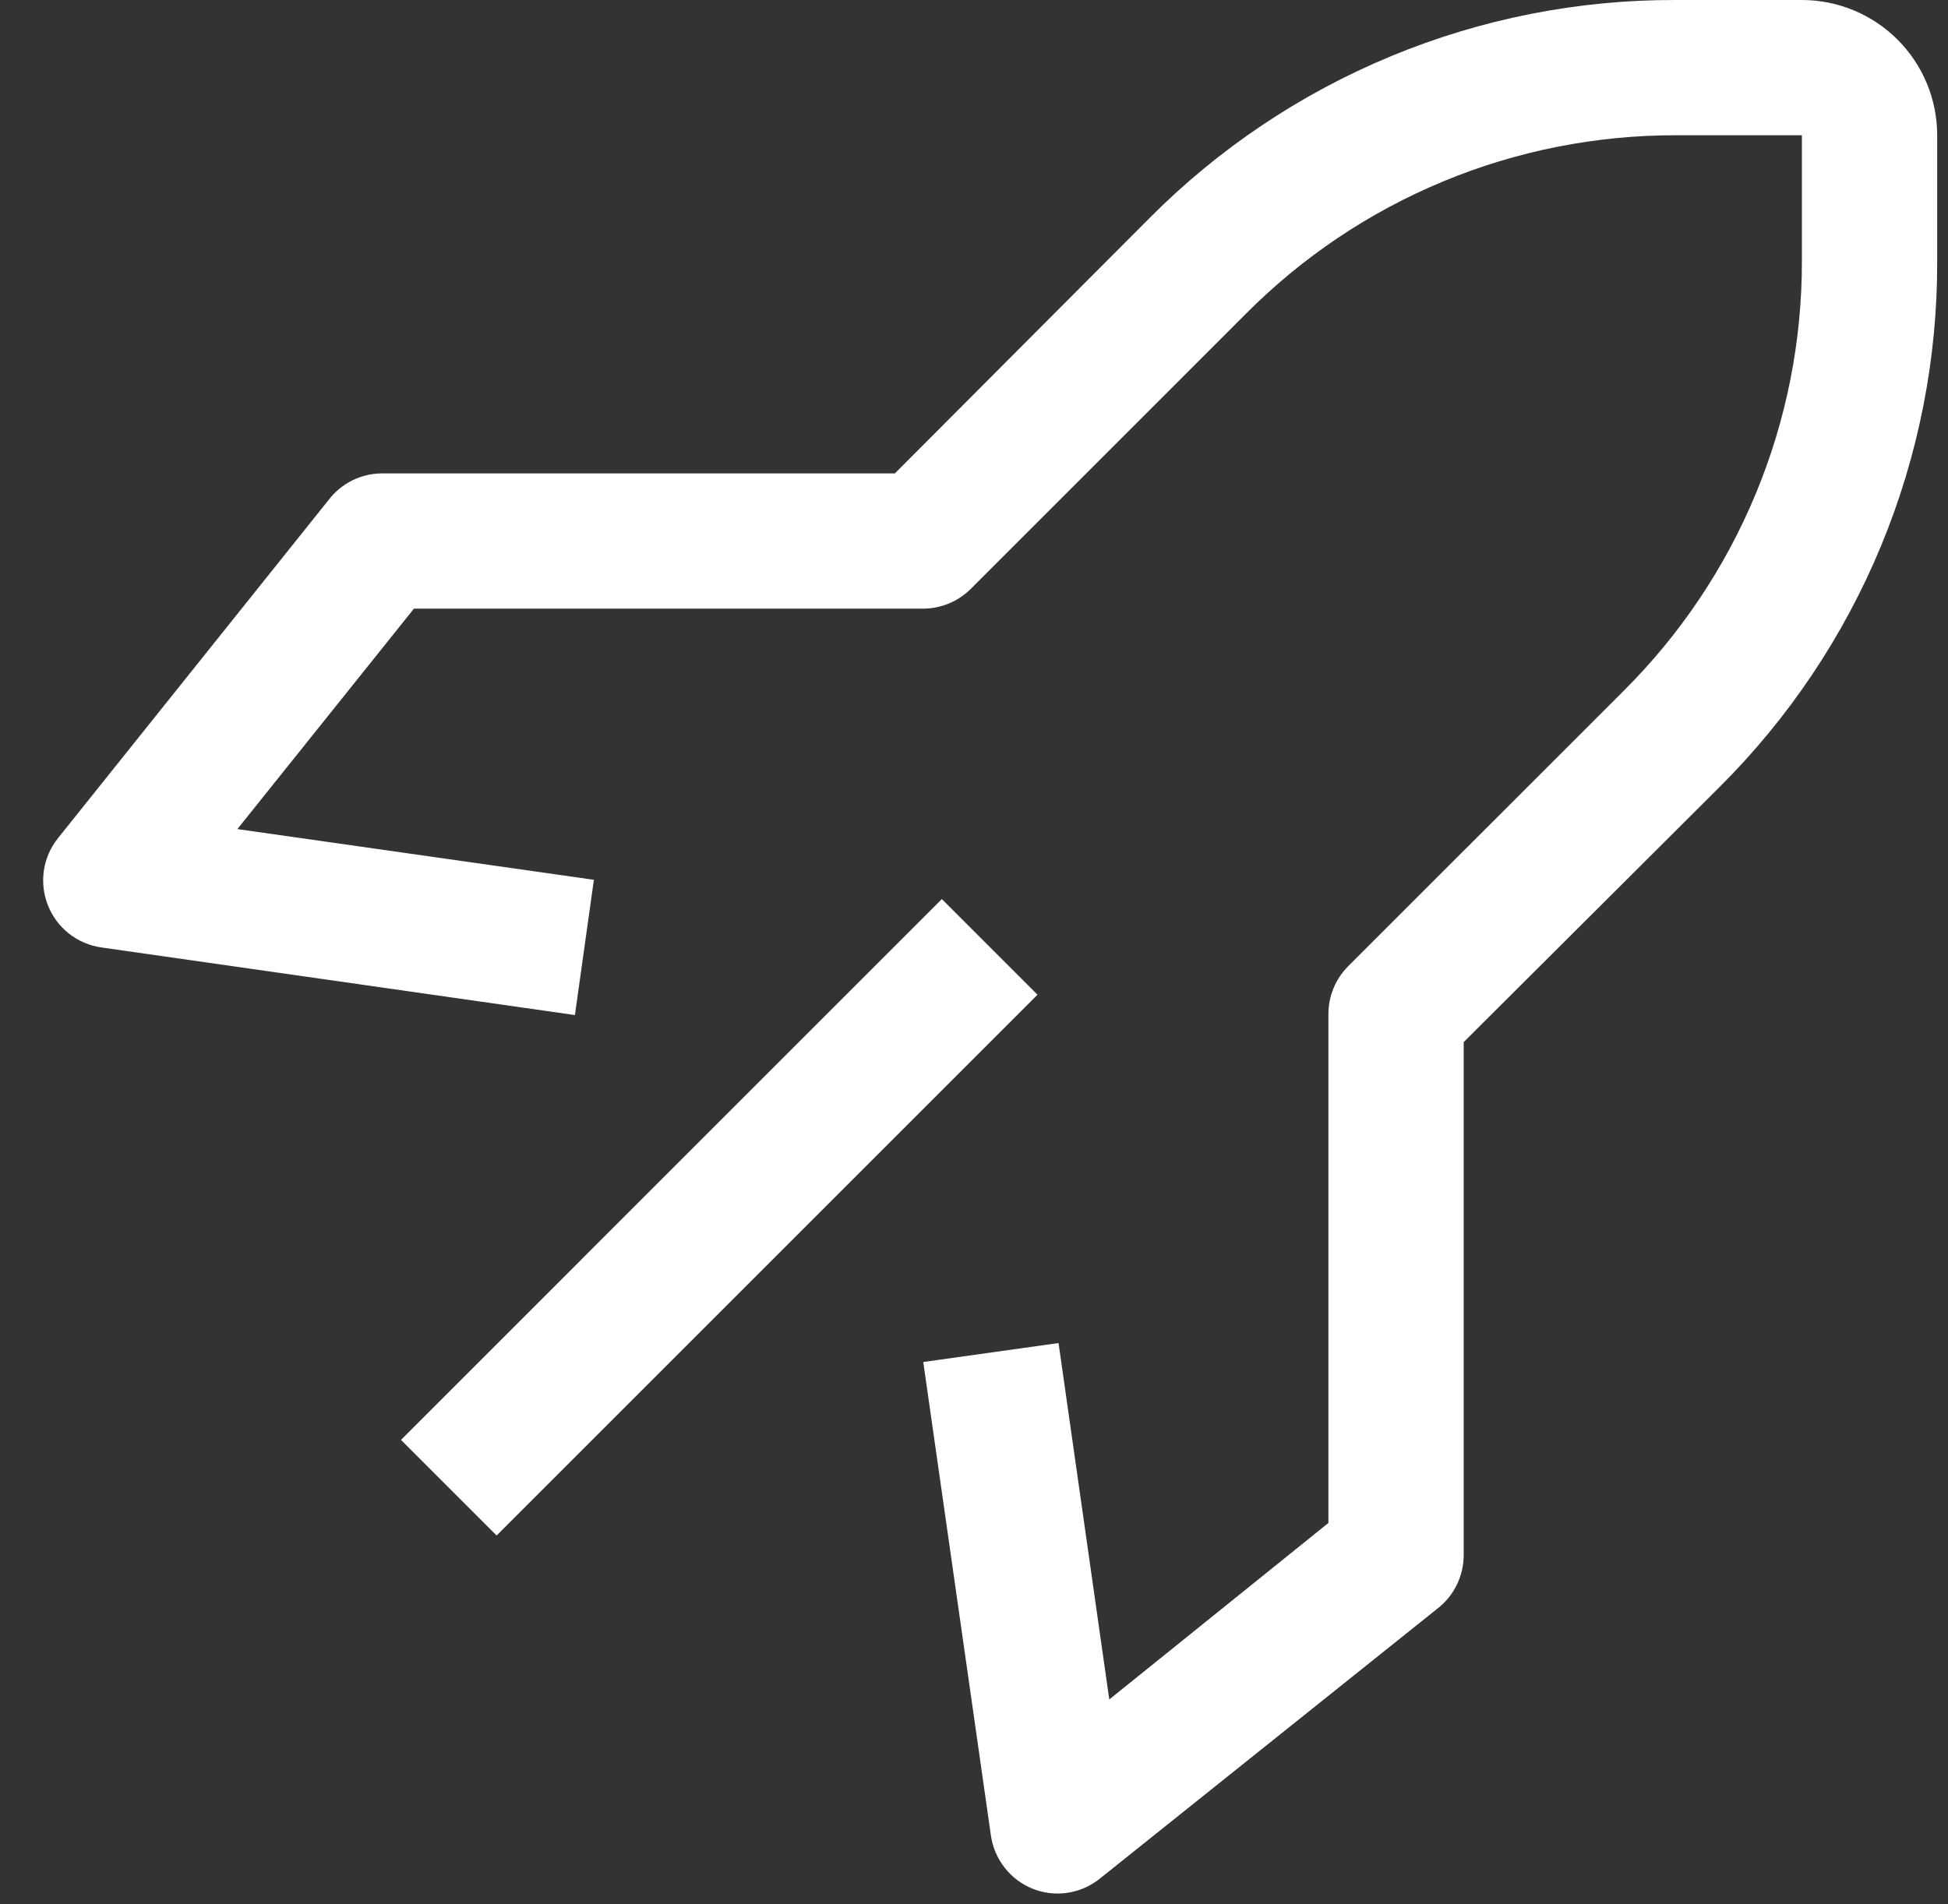
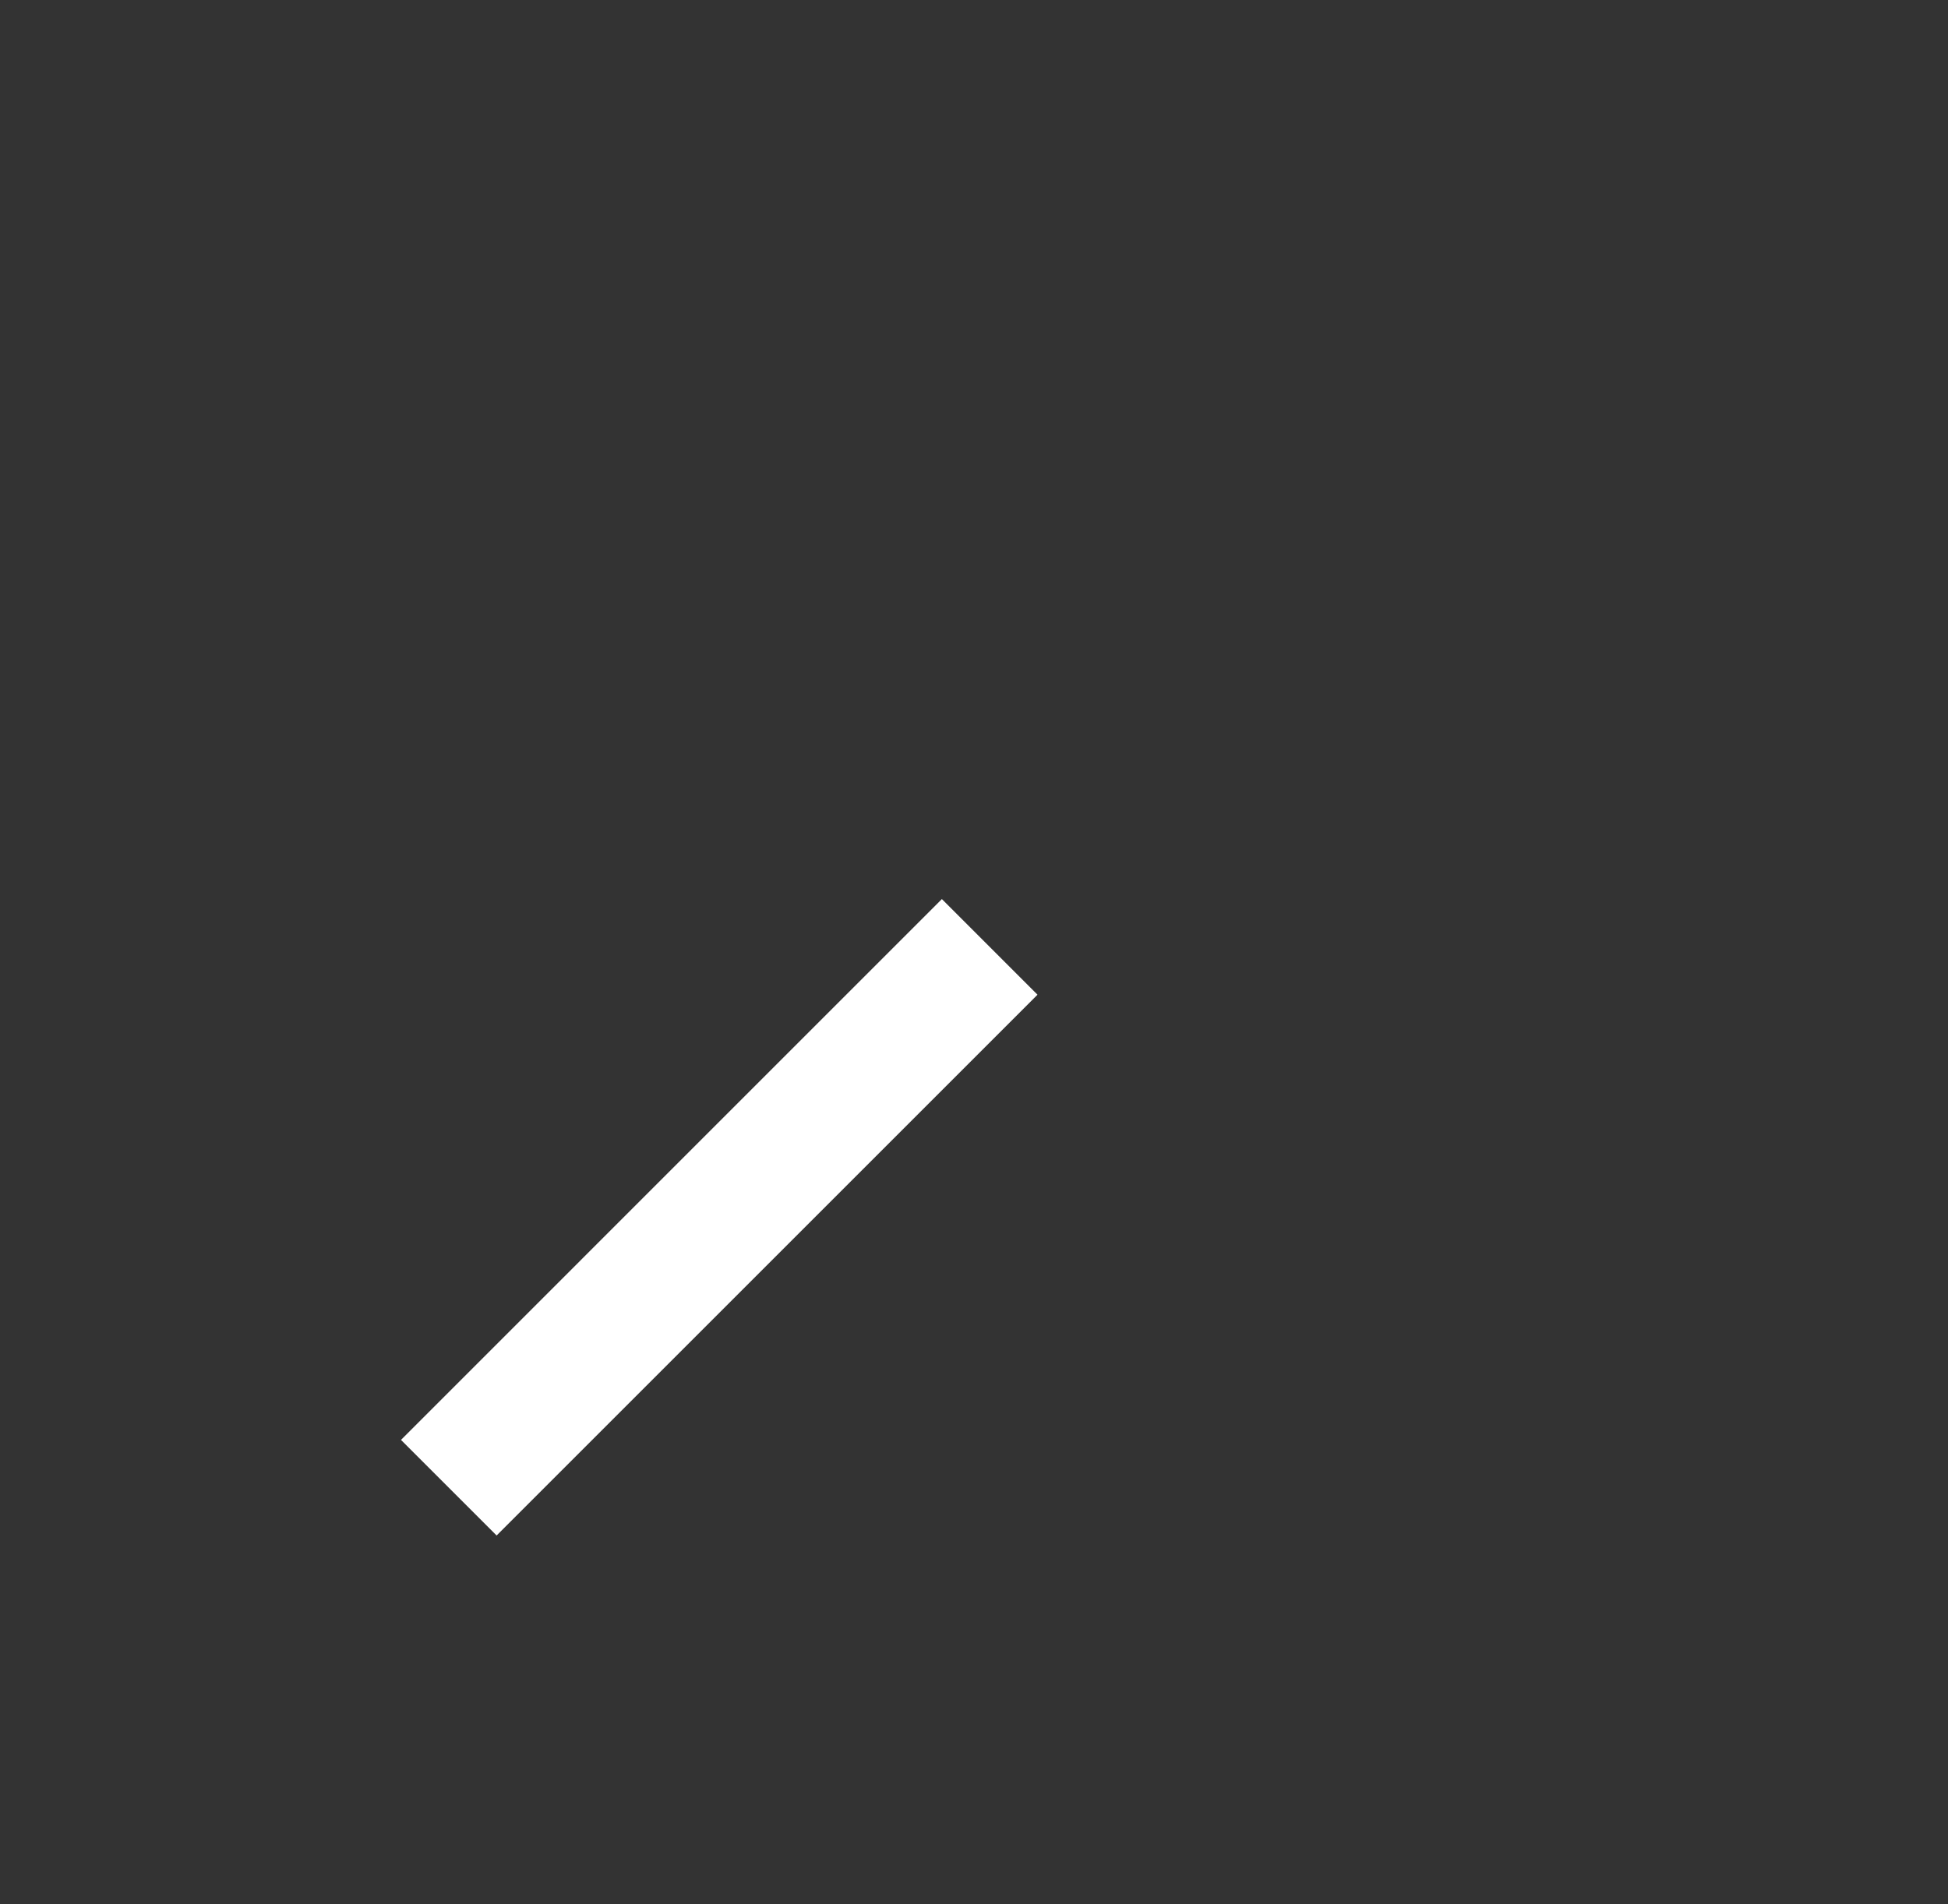
<svg xmlns="http://www.w3.org/2000/svg" width="45" height="44" viewBox="0 0 45 44" fill="none">
  <rect x="0" y="0" width="45" height="44" fill="#333333" stroke="none" />
  <path d="M9.263 33.269L21.758 20.773L23.967 22.983L11.472 35.478L9.263 33.269Z" fill="white" />
-   <path d="M24.437 43.75C24.239 43.751 24.043 43.714 23.859 43.641C23.603 43.539 23.379 43.371 23.209 43.154C23.038 42.937 22.929 42.679 22.89 42.406L21.328 31.469L24.453 31.031L25.625 39.266L30.687 35.188V23.438C30.686 23.232 30.726 23.028 30.803 22.838C30.881 22.647 30.996 22.474 31.14 22.328L37.5 15.969C38.81 14.667 39.849 13.119 40.557 11.413C41.266 9.707 41.628 7.878 41.625 6.031V3.125H38.719C36.872 3.122 35.042 3.484 33.337 4.192C31.631 4.9 30.083 5.94 28.781 7.25L22.422 13.61C22.276 13.754 22.103 13.869 21.912 13.947C21.722 14.024 21.518 14.064 21.312 14.063H9.562L5.484 19.156L13.719 20.328L13.281 23.453L2.344 21.891C2.071 21.852 1.813 21.743 1.596 21.573C1.379 21.402 1.211 21.178 1.109 20.922C1.006 20.664 0.973 20.384 1.014 20.109C1.056 19.834 1.169 19.576 1.344 19.36L7.594 11.547C7.738 11.36 7.922 11.208 8.133 11.102C8.344 10.997 8.576 10.941 8.812 10.938H20.672L26.562 5.031C28.155 3.43 30.049 2.161 32.136 1.297C34.223 0.433 36.46 -0.008 38.719 9.68248e-05H41.625C42.454 9.68248e-05 43.248 0.329 43.834 0.915C44.421 1.501 44.75 2.296 44.75 3.125V6.031C44.758 8.29 44.317 10.527 43.453 12.614C42.589 14.701 41.32 16.595 39.719 18.188L33.812 24.078V35.938C33.811 36.172 33.757 36.404 33.654 36.615C33.552 36.826 33.403 37.011 33.219 37.156L25.406 43.406C25.131 43.627 24.79 43.748 24.437 43.75Z" fill="white" />
</svg>